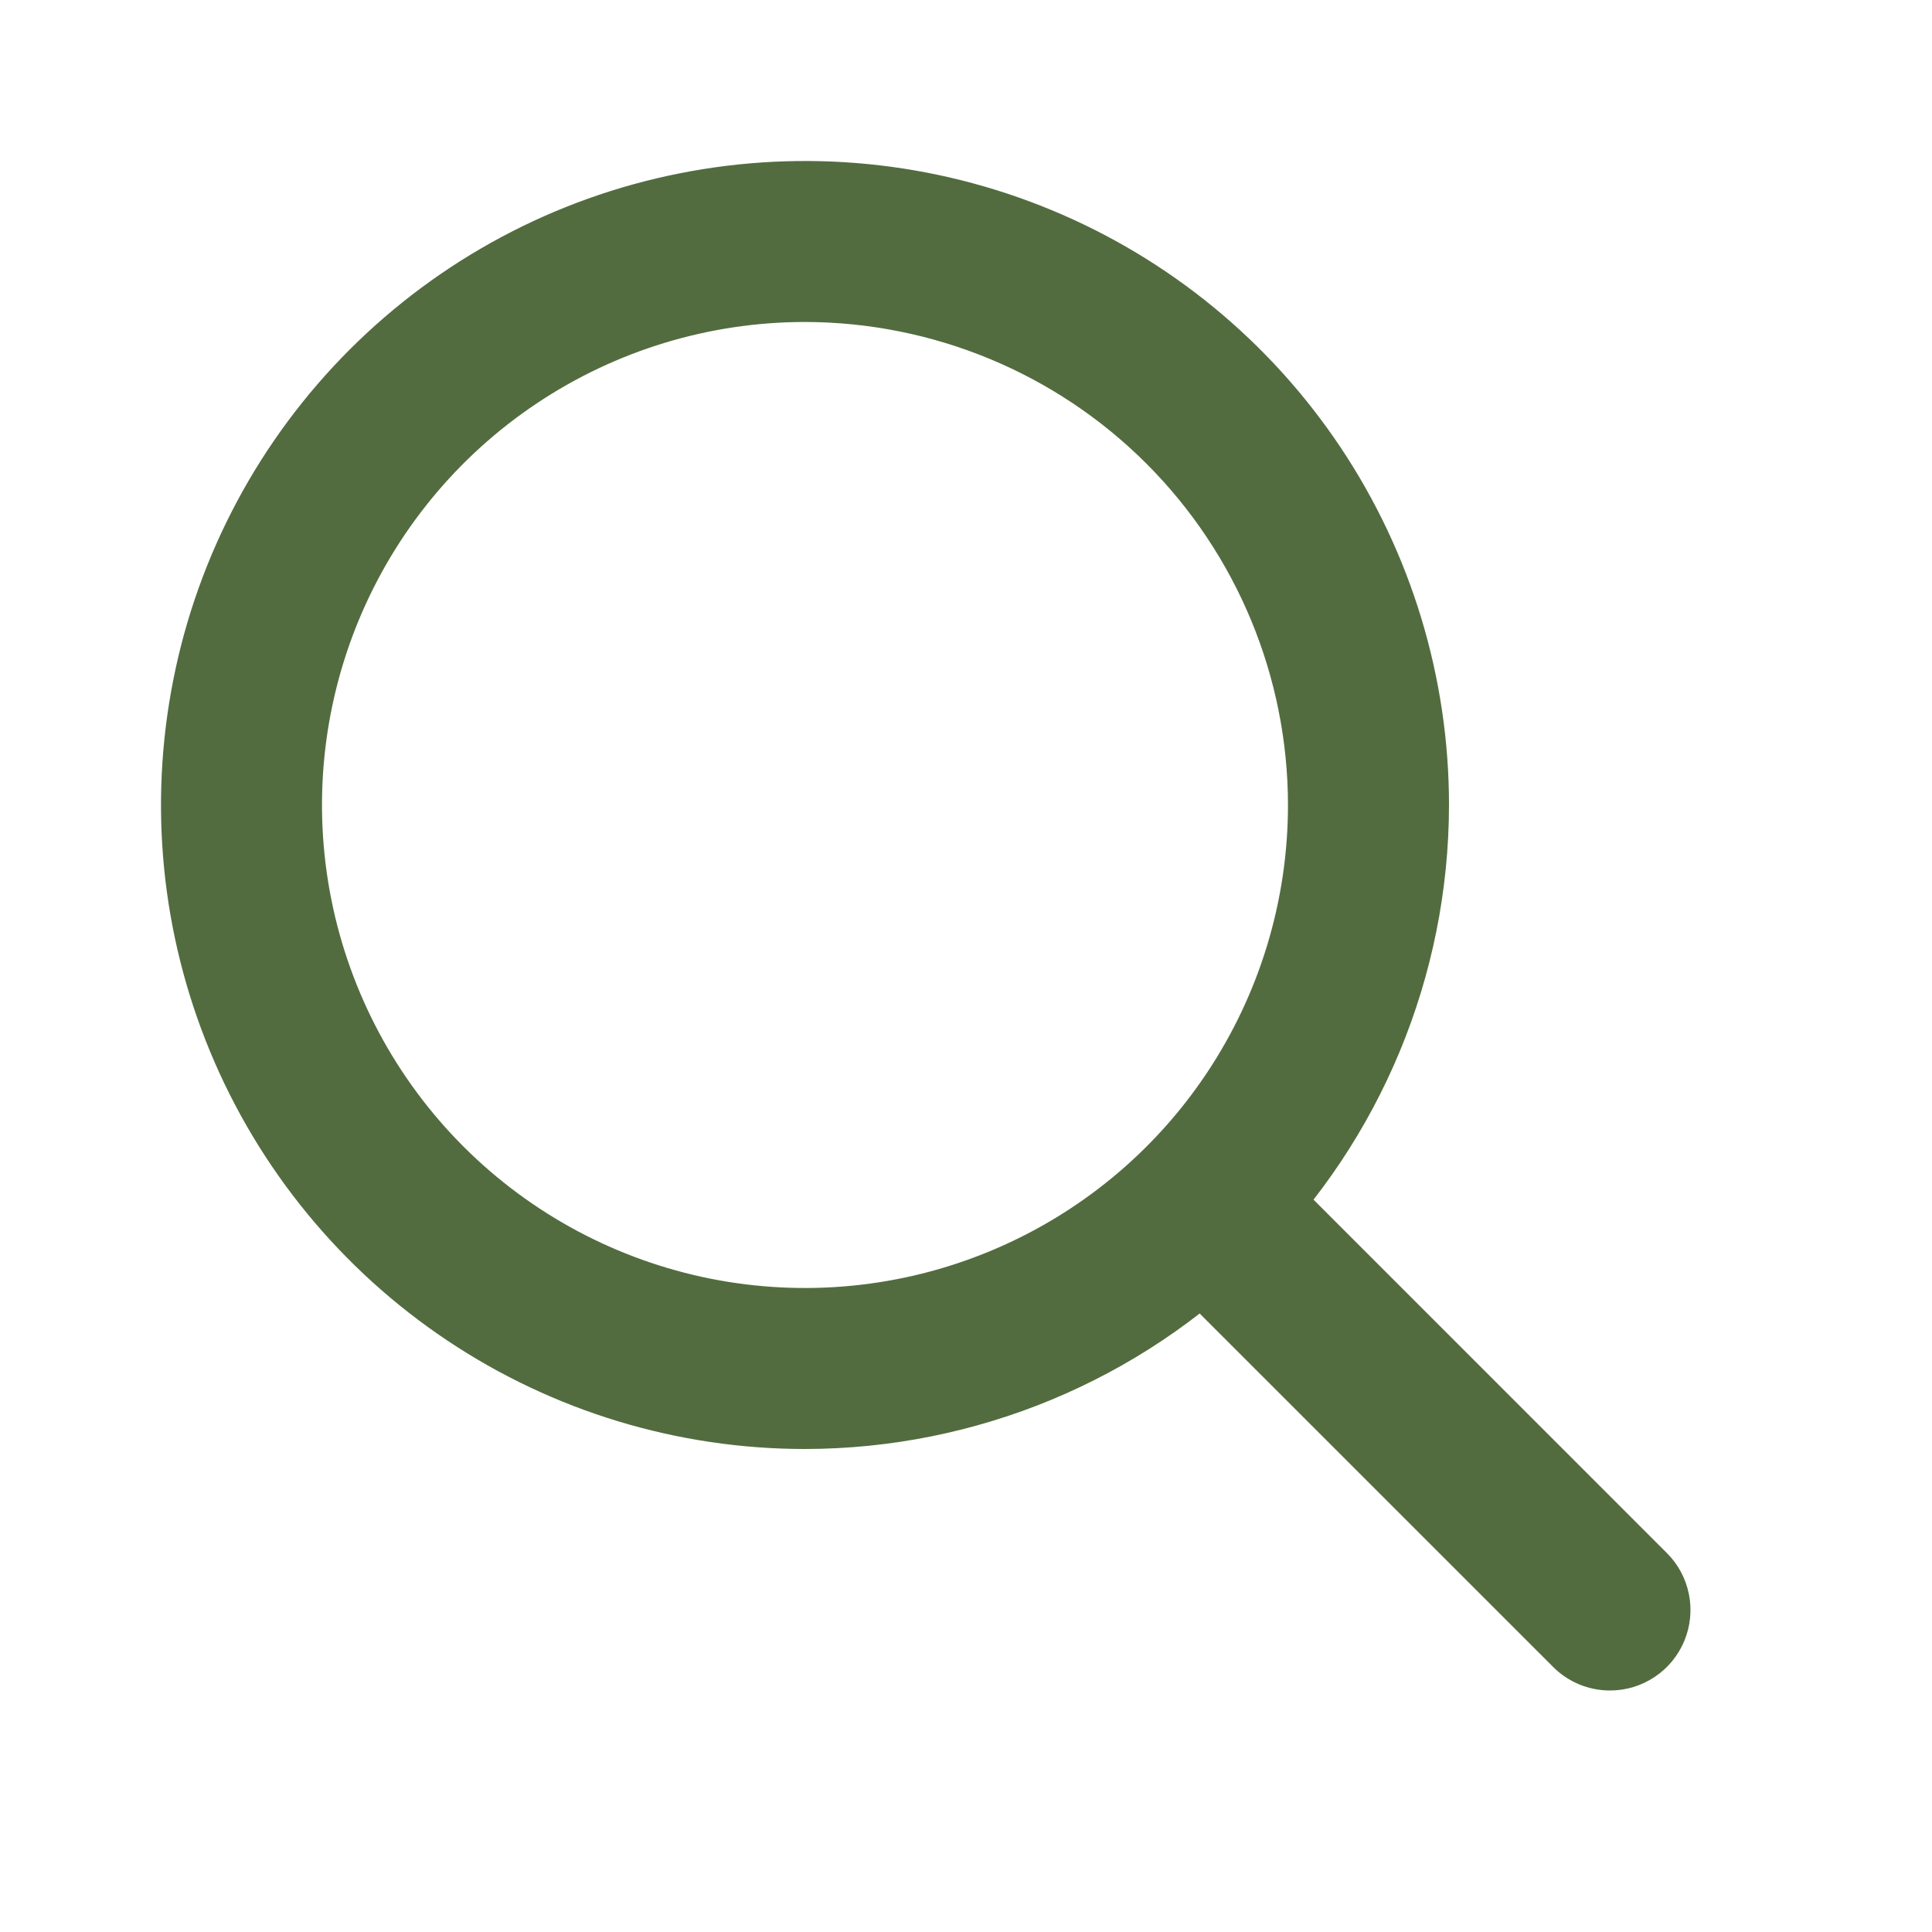
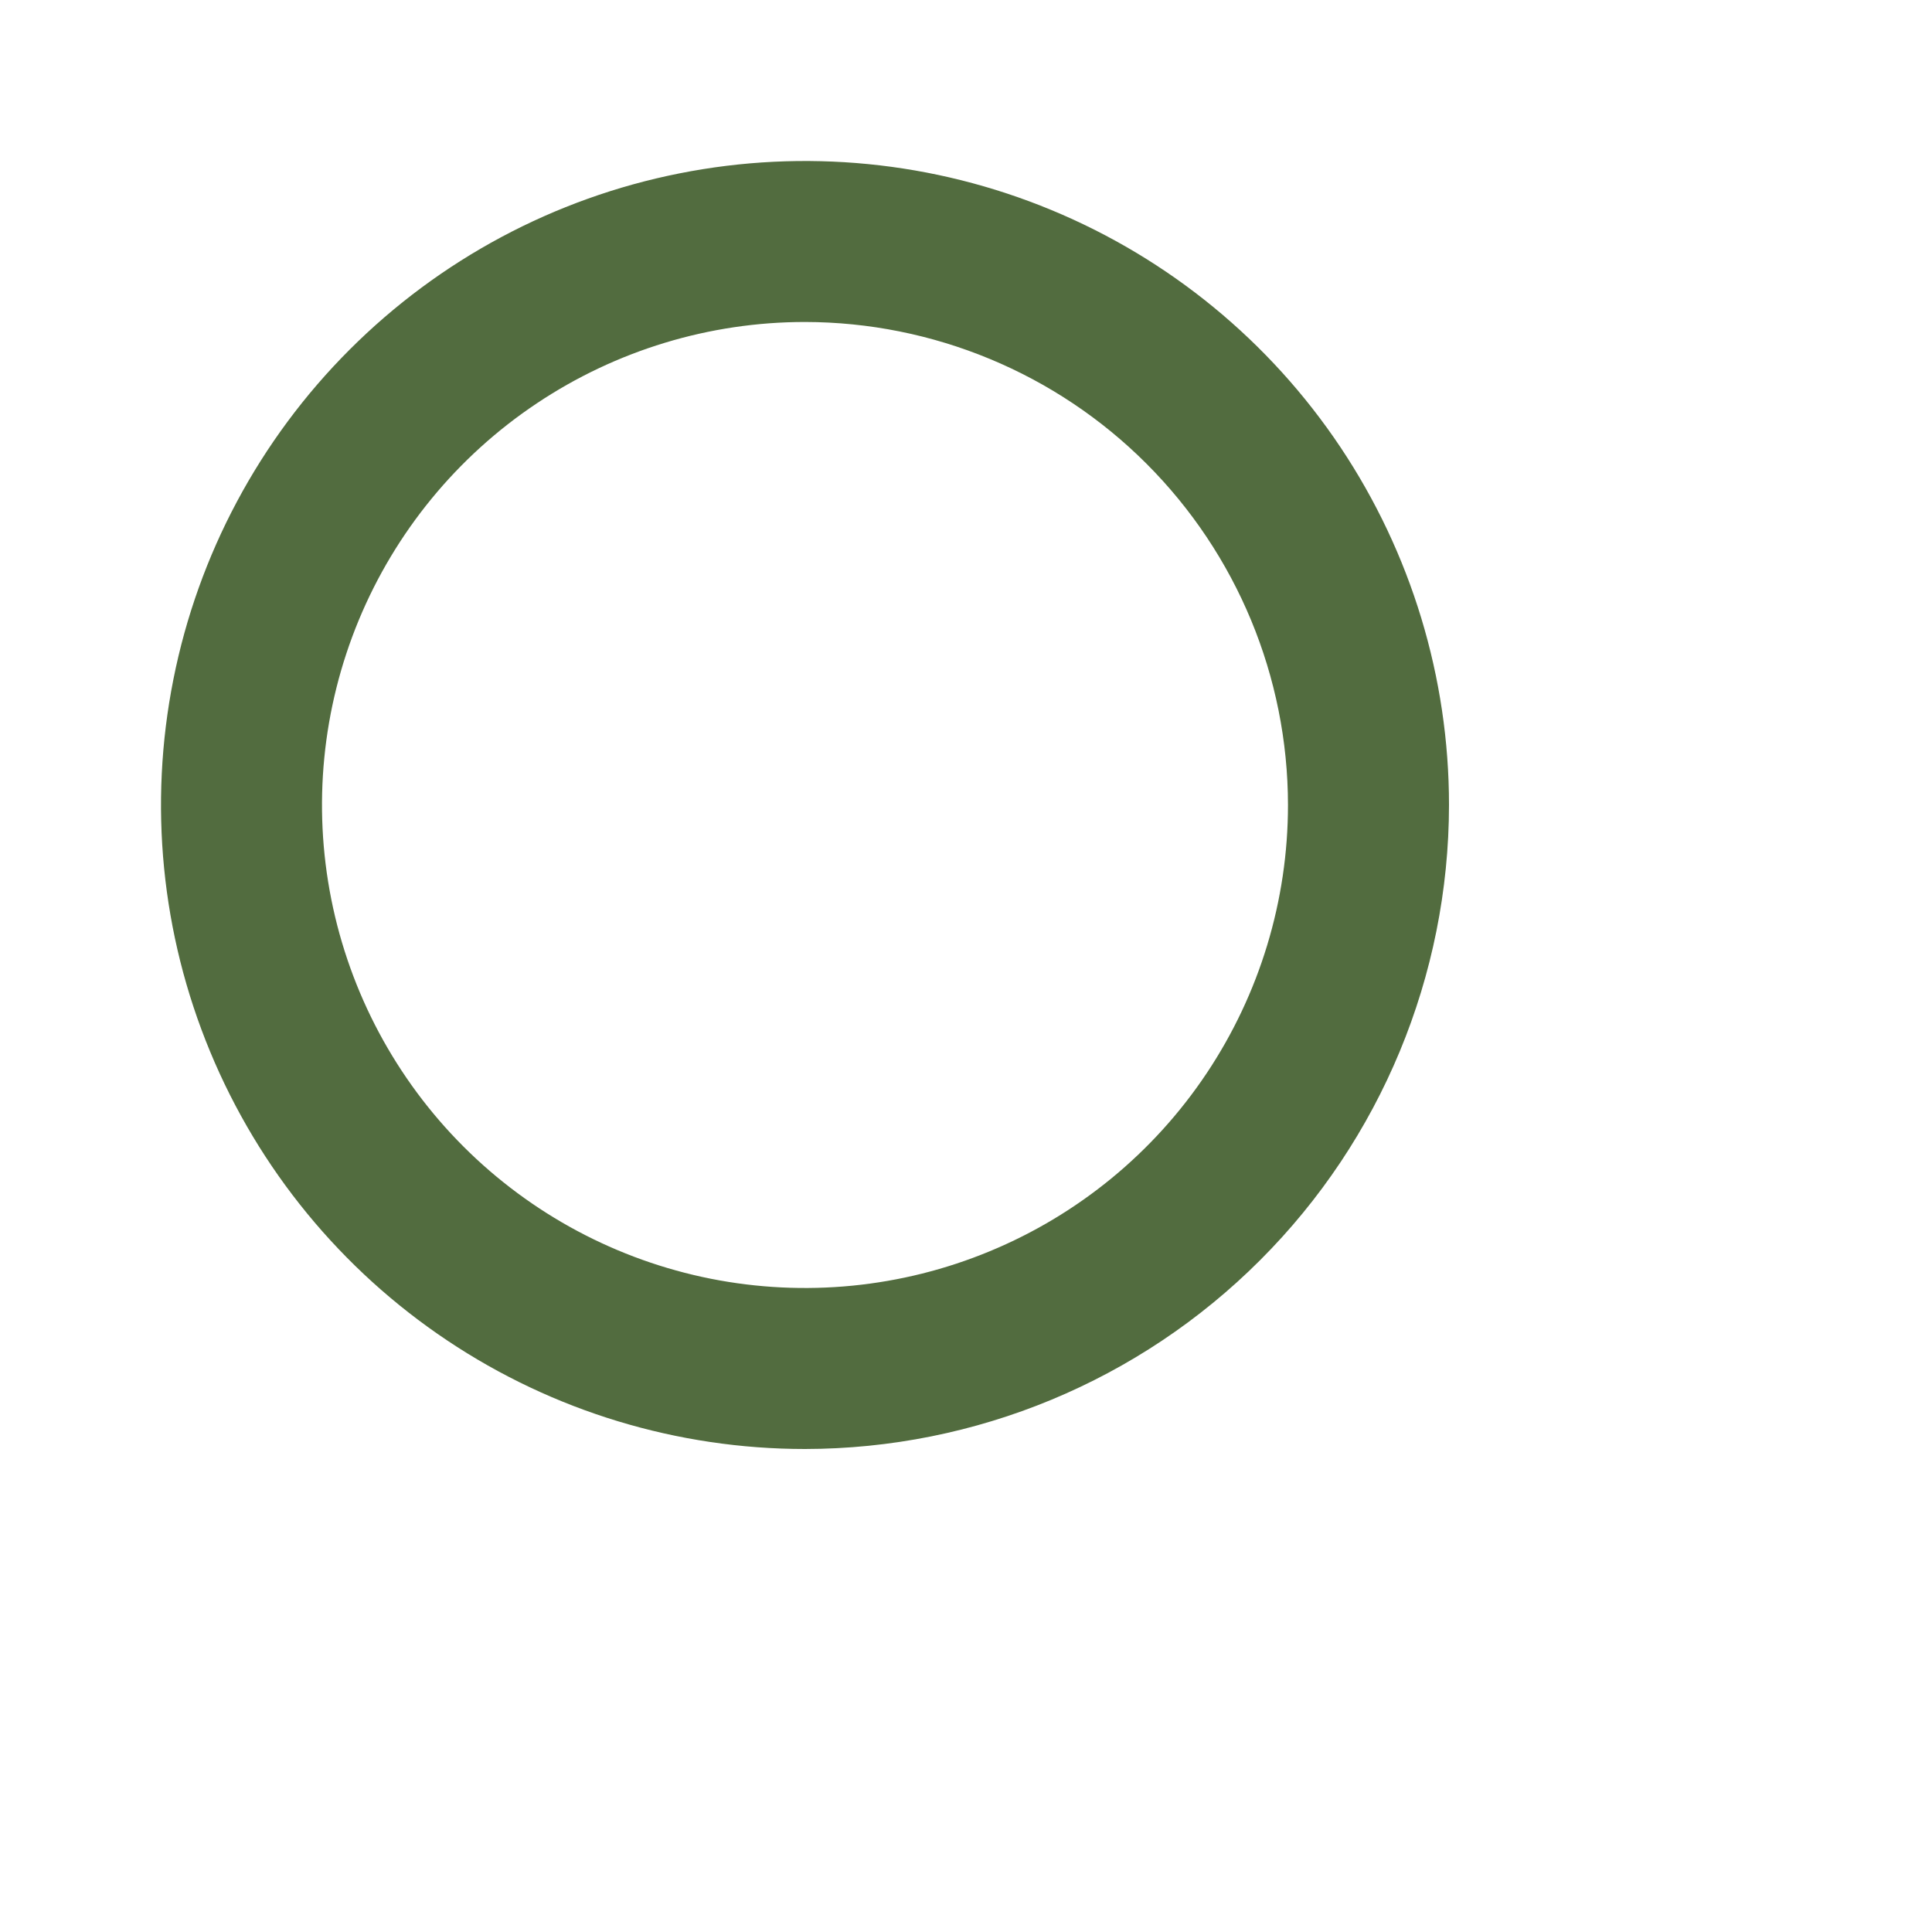
<svg xmlns="http://www.w3.org/2000/svg" width="32" height="32" viewBox="0 0 32 32" fill="none">
  <path d="M13.333 24C11.224 24 9.161 23.375 7.407 22.202C5.653 21.03 4.286 19.364 3.479 17.415C2.671 15.466 2.46 13.322 2.872 11.252C3.283 9.183 4.299 7.283 5.791 5.791C7.283 4.299 9.183 3.283 11.252 2.872C13.322 2.46 15.466 2.671 17.415 3.479C19.364 4.286 21.03 5.653 22.202 7.407C23.374 9.161 24 11.224 24 13.333C23.997 16.161 22.872 18.873 20.872 20.872C18.873 22.872 16.161 23.997 13.333 24ZM13.333 5.333C11.751 5.333 10.204 5.803 8.889 6.682C7.573 7.561 6.548 8.81 5.942 10.272C5.337 11.734 5.178 13.342 5.487 14.894C5.796 16.446 6.558 17.872 7.676 18.99C8.795 20.109 10.221 20.871 11.773 21.18C13.325 21.488 14.933 21.33 16.395 20.724C17.857 20.119 19.106 19.094 19.985 17.778C20.864 16.462 21.333 14.916 21.333 13.333C21.331 11.212 20.488 9.179 18.988 7.679C17.488 6.179 15.454 5.336 13.333 5.333Z" fill="#526C3F" />
-   <path d="M26.667 28C26.313 28 25.974 27.86 25.724 27.609L19.057 20.943C18.814 20.691 18.68 20.354 18.683 20.005C18.686 19.655 18.826 19.321 19.074 19.074C19.321 18.826 19.655 18.686 20.005 18.683C20.354 18.68 20.691 18.814 20.943 19.057L27.609 25.724C27.796 25.91 27.923 26.148 27.974 26.407C28.026 26.665 27.999 26.933 27.898 27.177C27.797 27.421 27.627 27.629 27.407 27.775C27.188 27.922 26.93 28 26.667 28Z" fill="#526C3F" />
</svg>